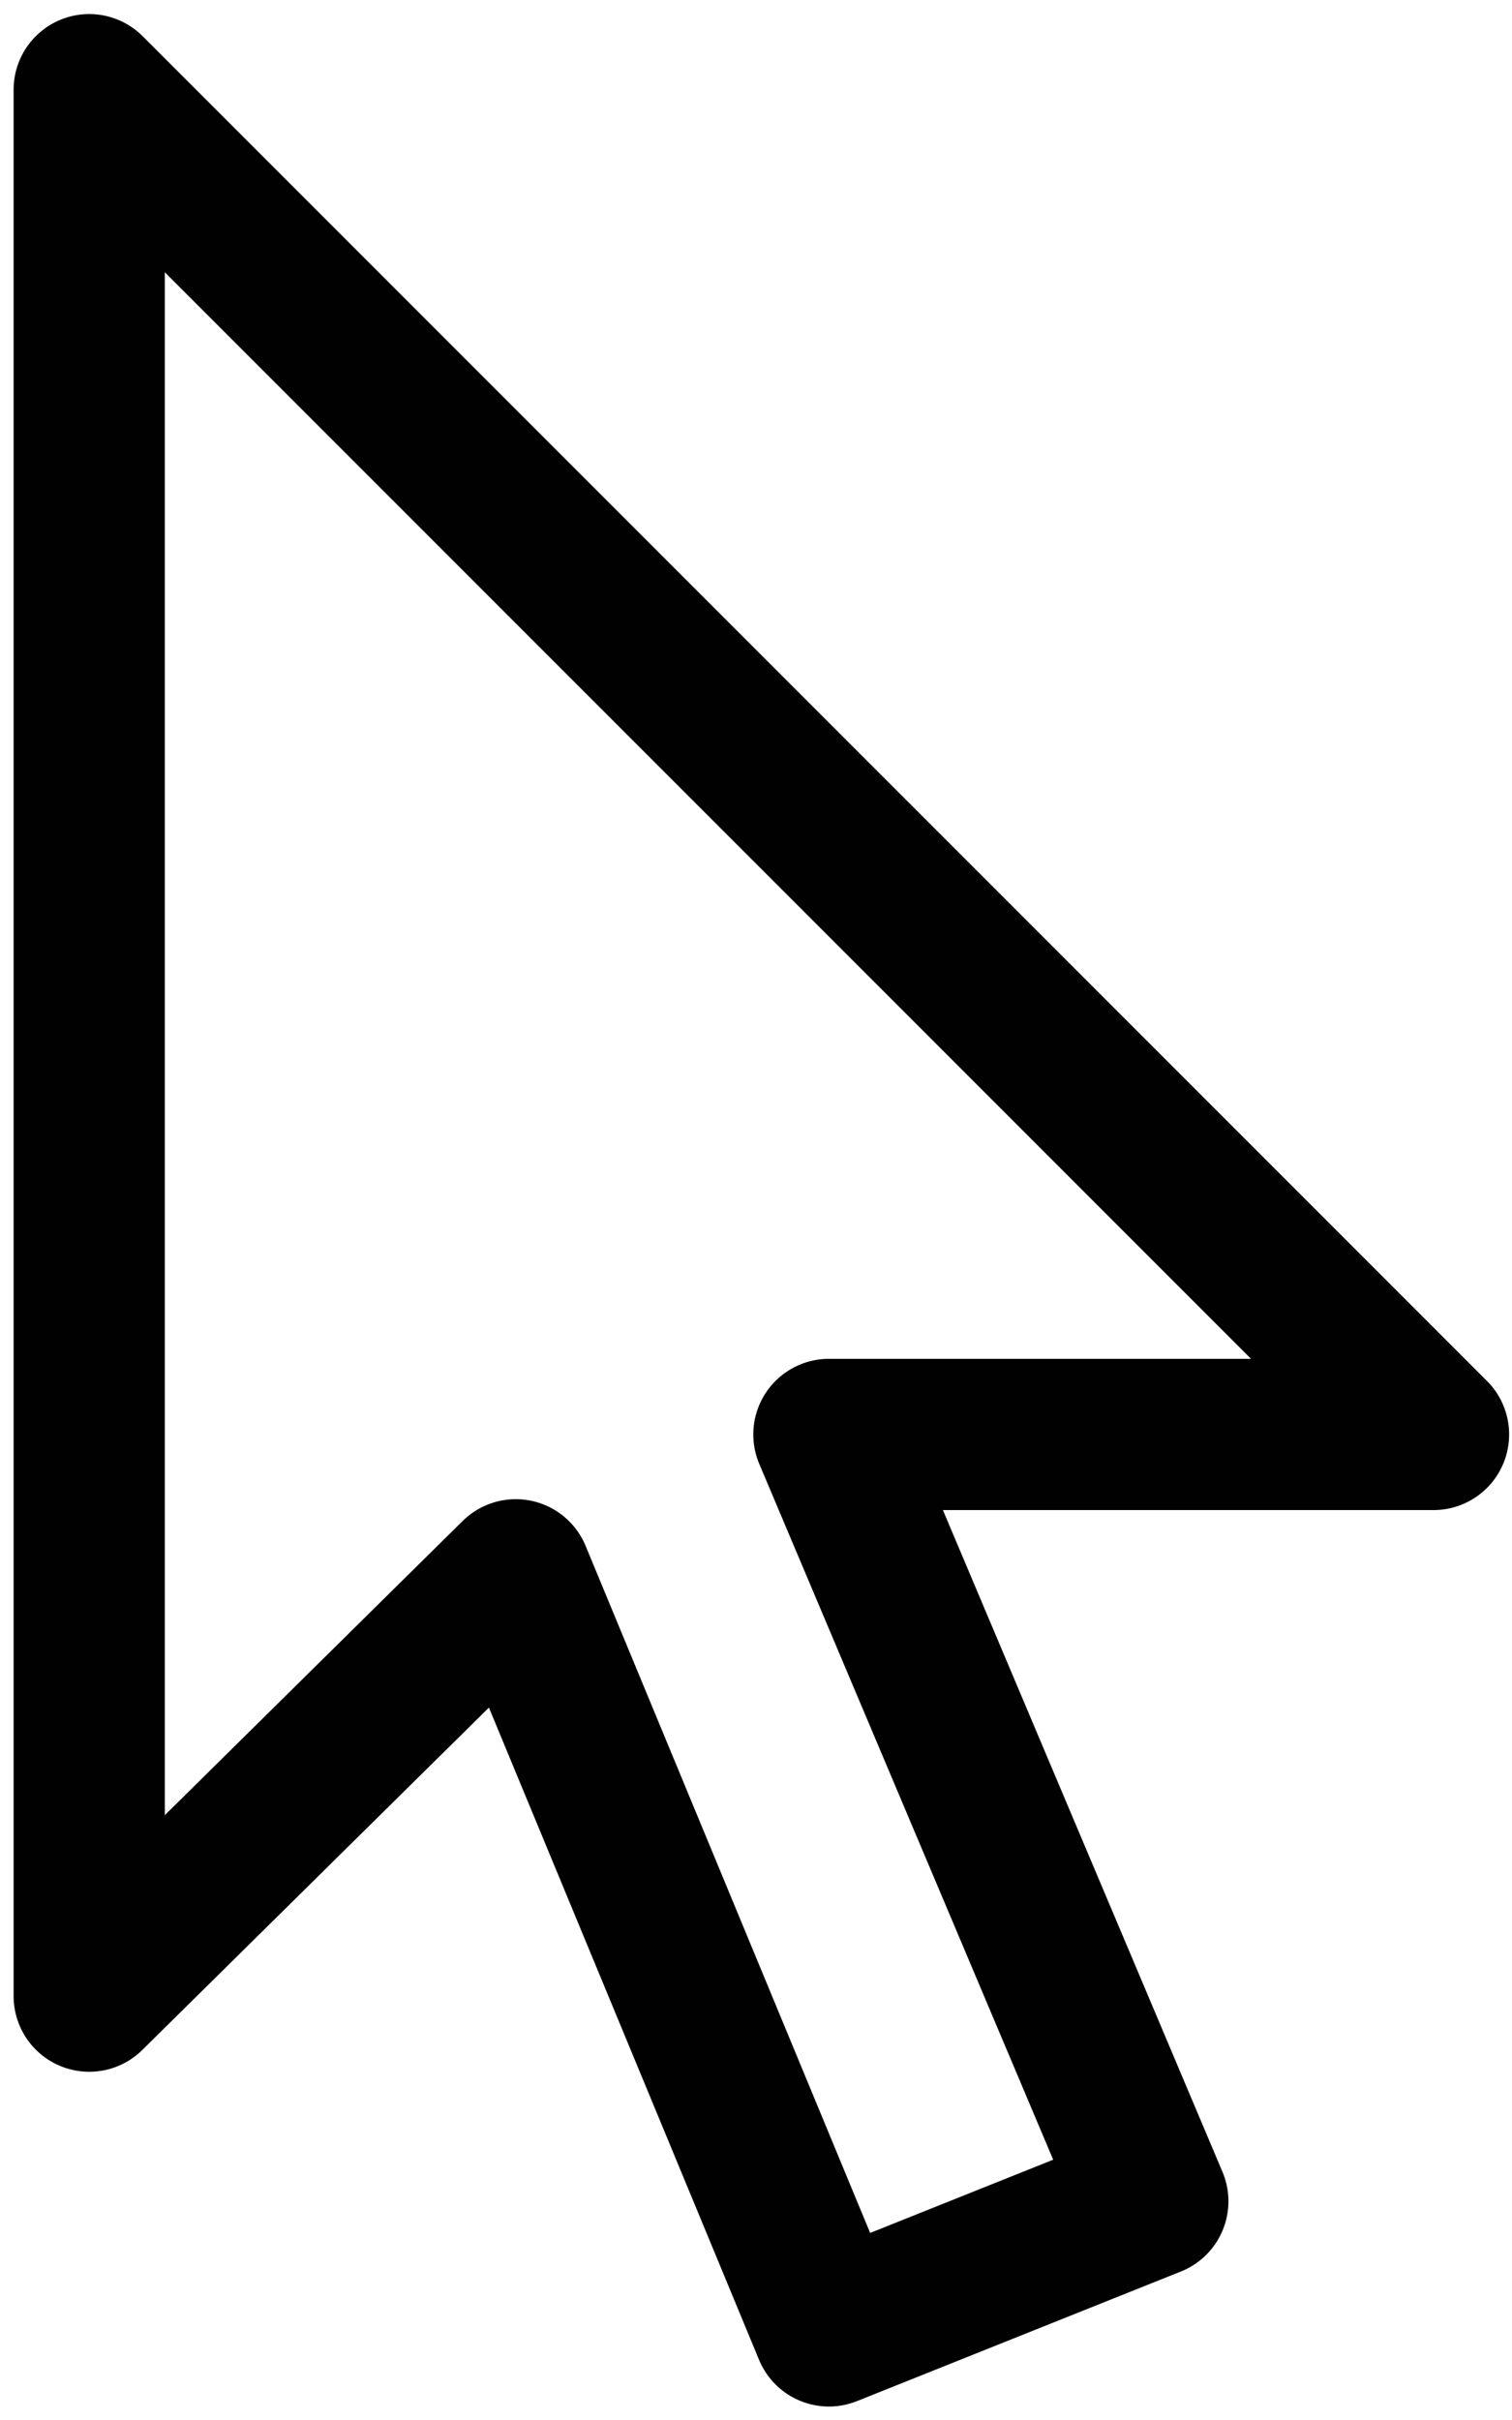
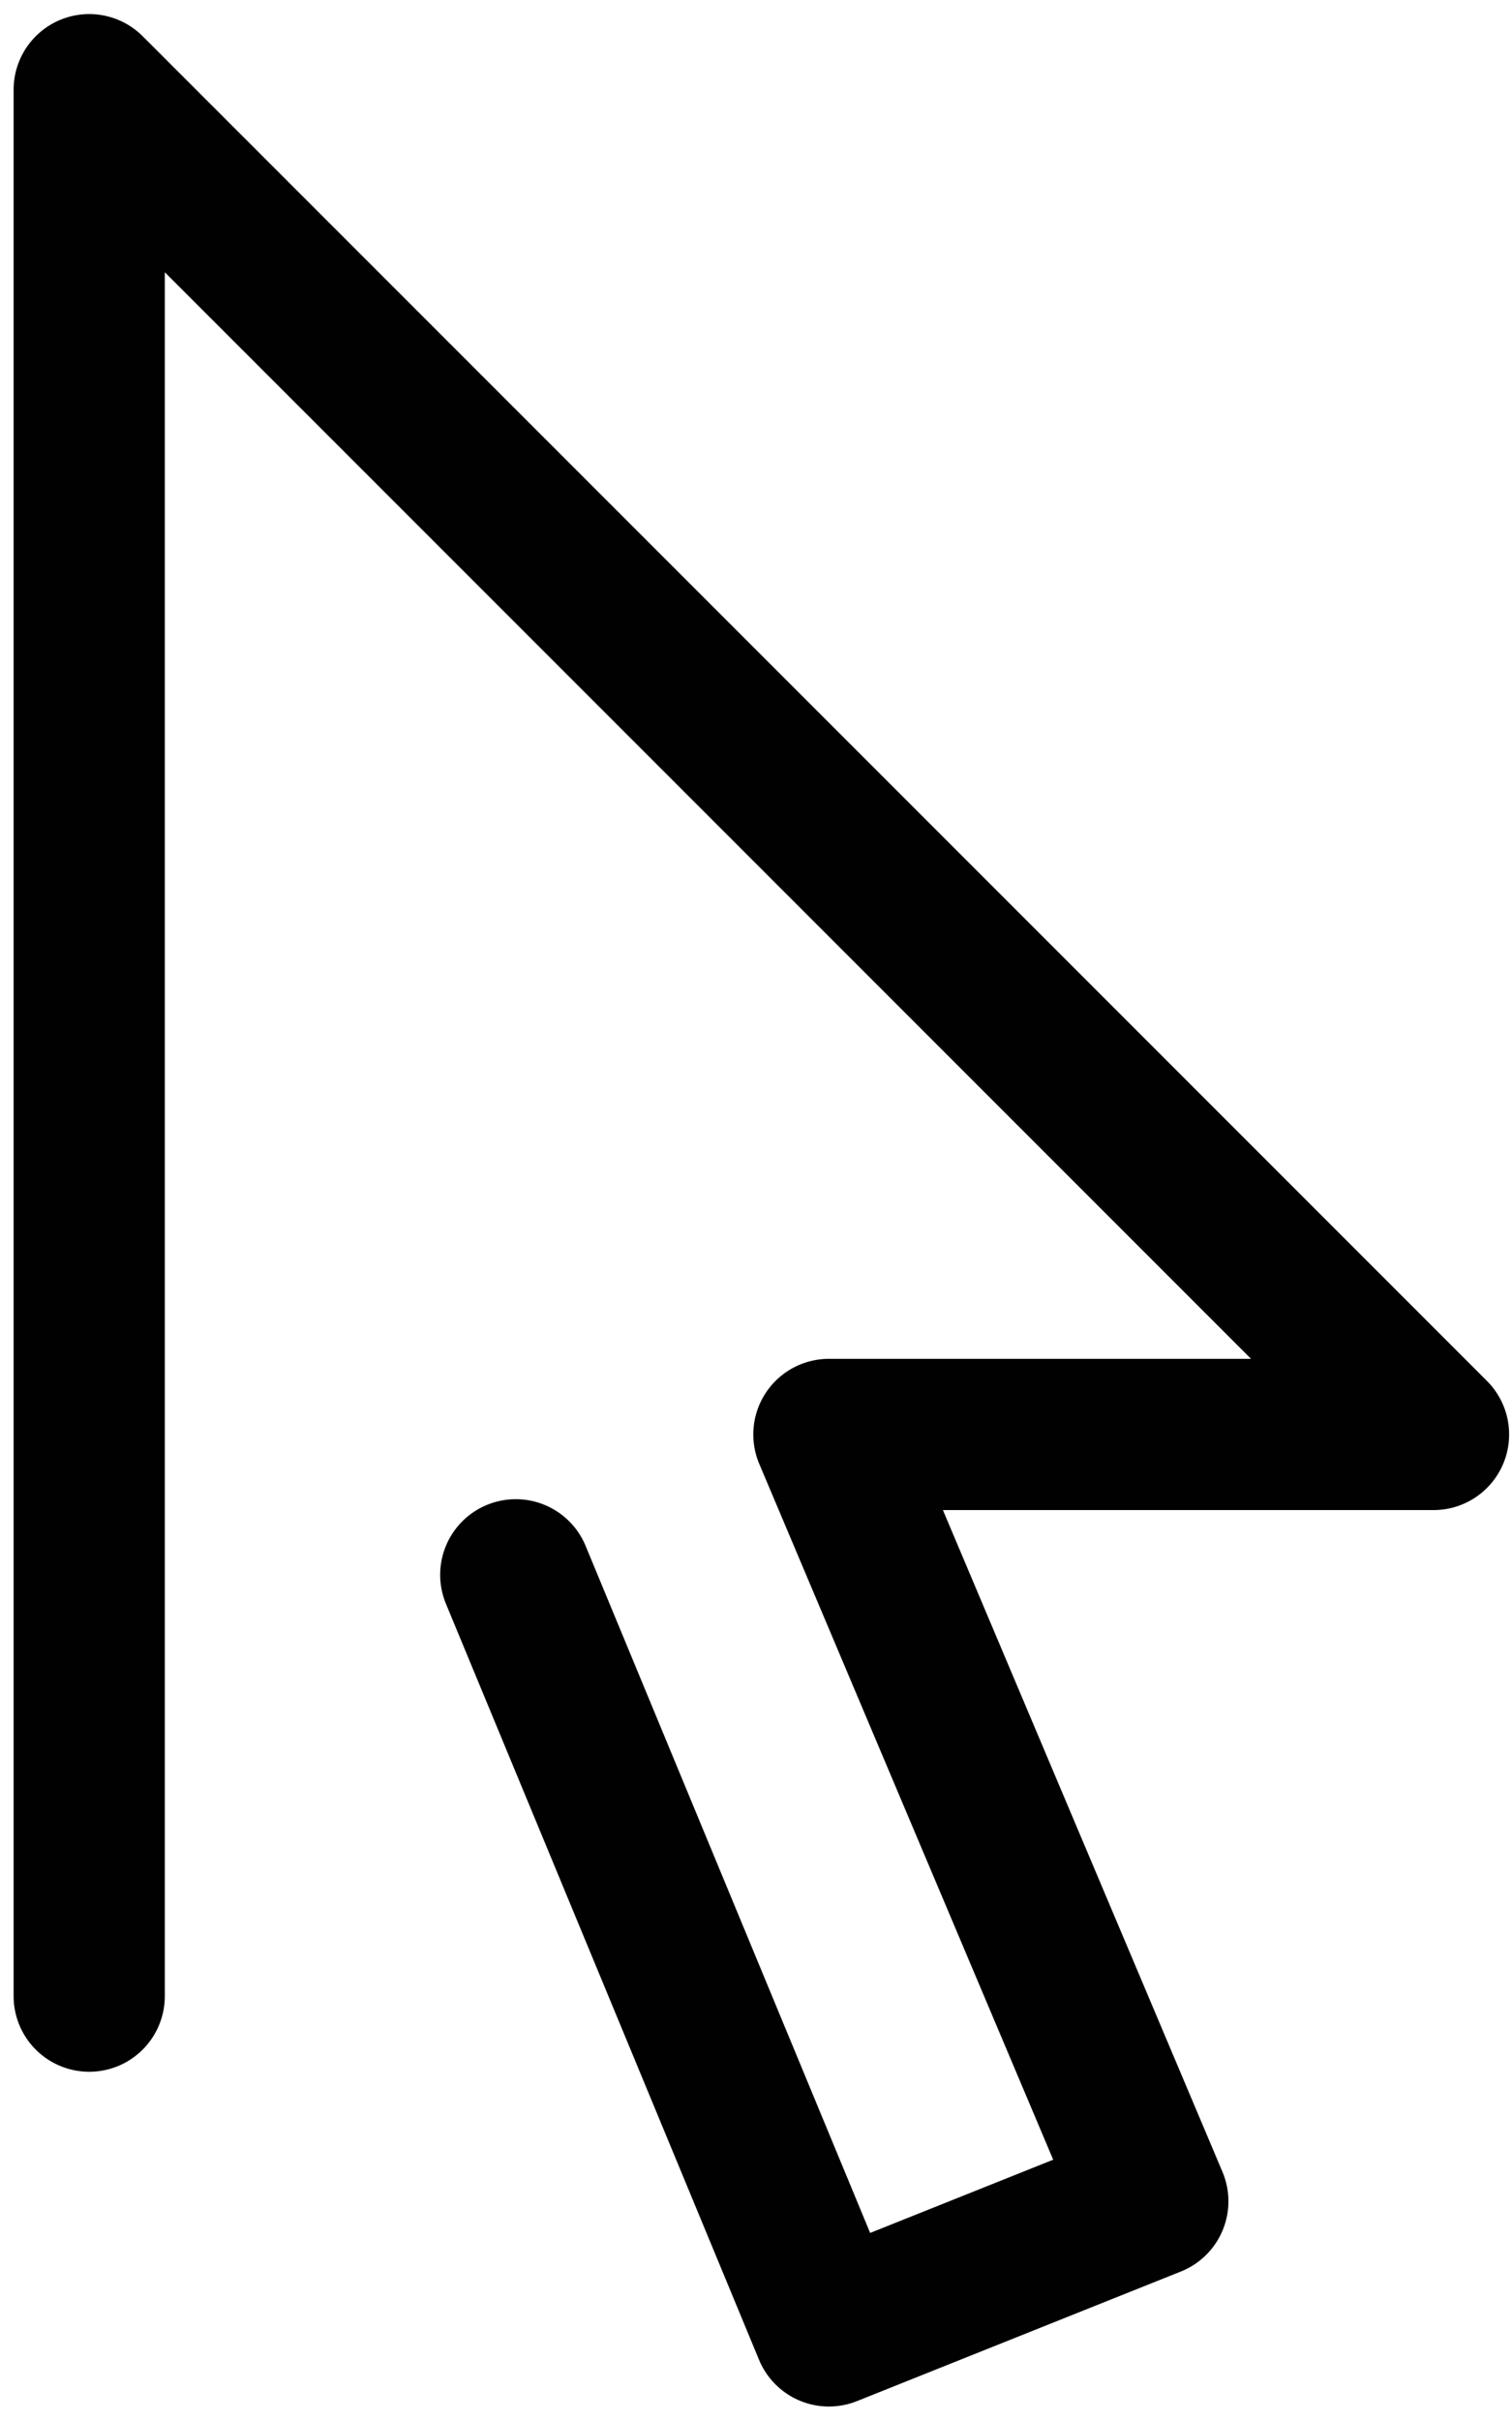
<svg xmlns="http://www.w3.org/2000/svg" id="Select" width="100" height="160" viewBox="0 0 100 160">
  <defs>
    <style>
      .cls-1 {
        fill: none;
        stroke: #010101;
        stroke-linecap: round;
        stroke-linejoin: round;
        stroke-width: 10px;
        fill-rule: evenodd;
      }
    </style>
  </defs>
-   <path class="cls-1" d="M5.9,131.976V5.93l88.91,88.91H54.821l21.424,50.7-21.424,8.569-20.71-49.99Z" />
+   <path class="cls-1" d="M5.9,131.976V5.93l88.91,88.91H54.821l21.424,50.7-21.424,8.569-20.71-49.99" />
</svg>